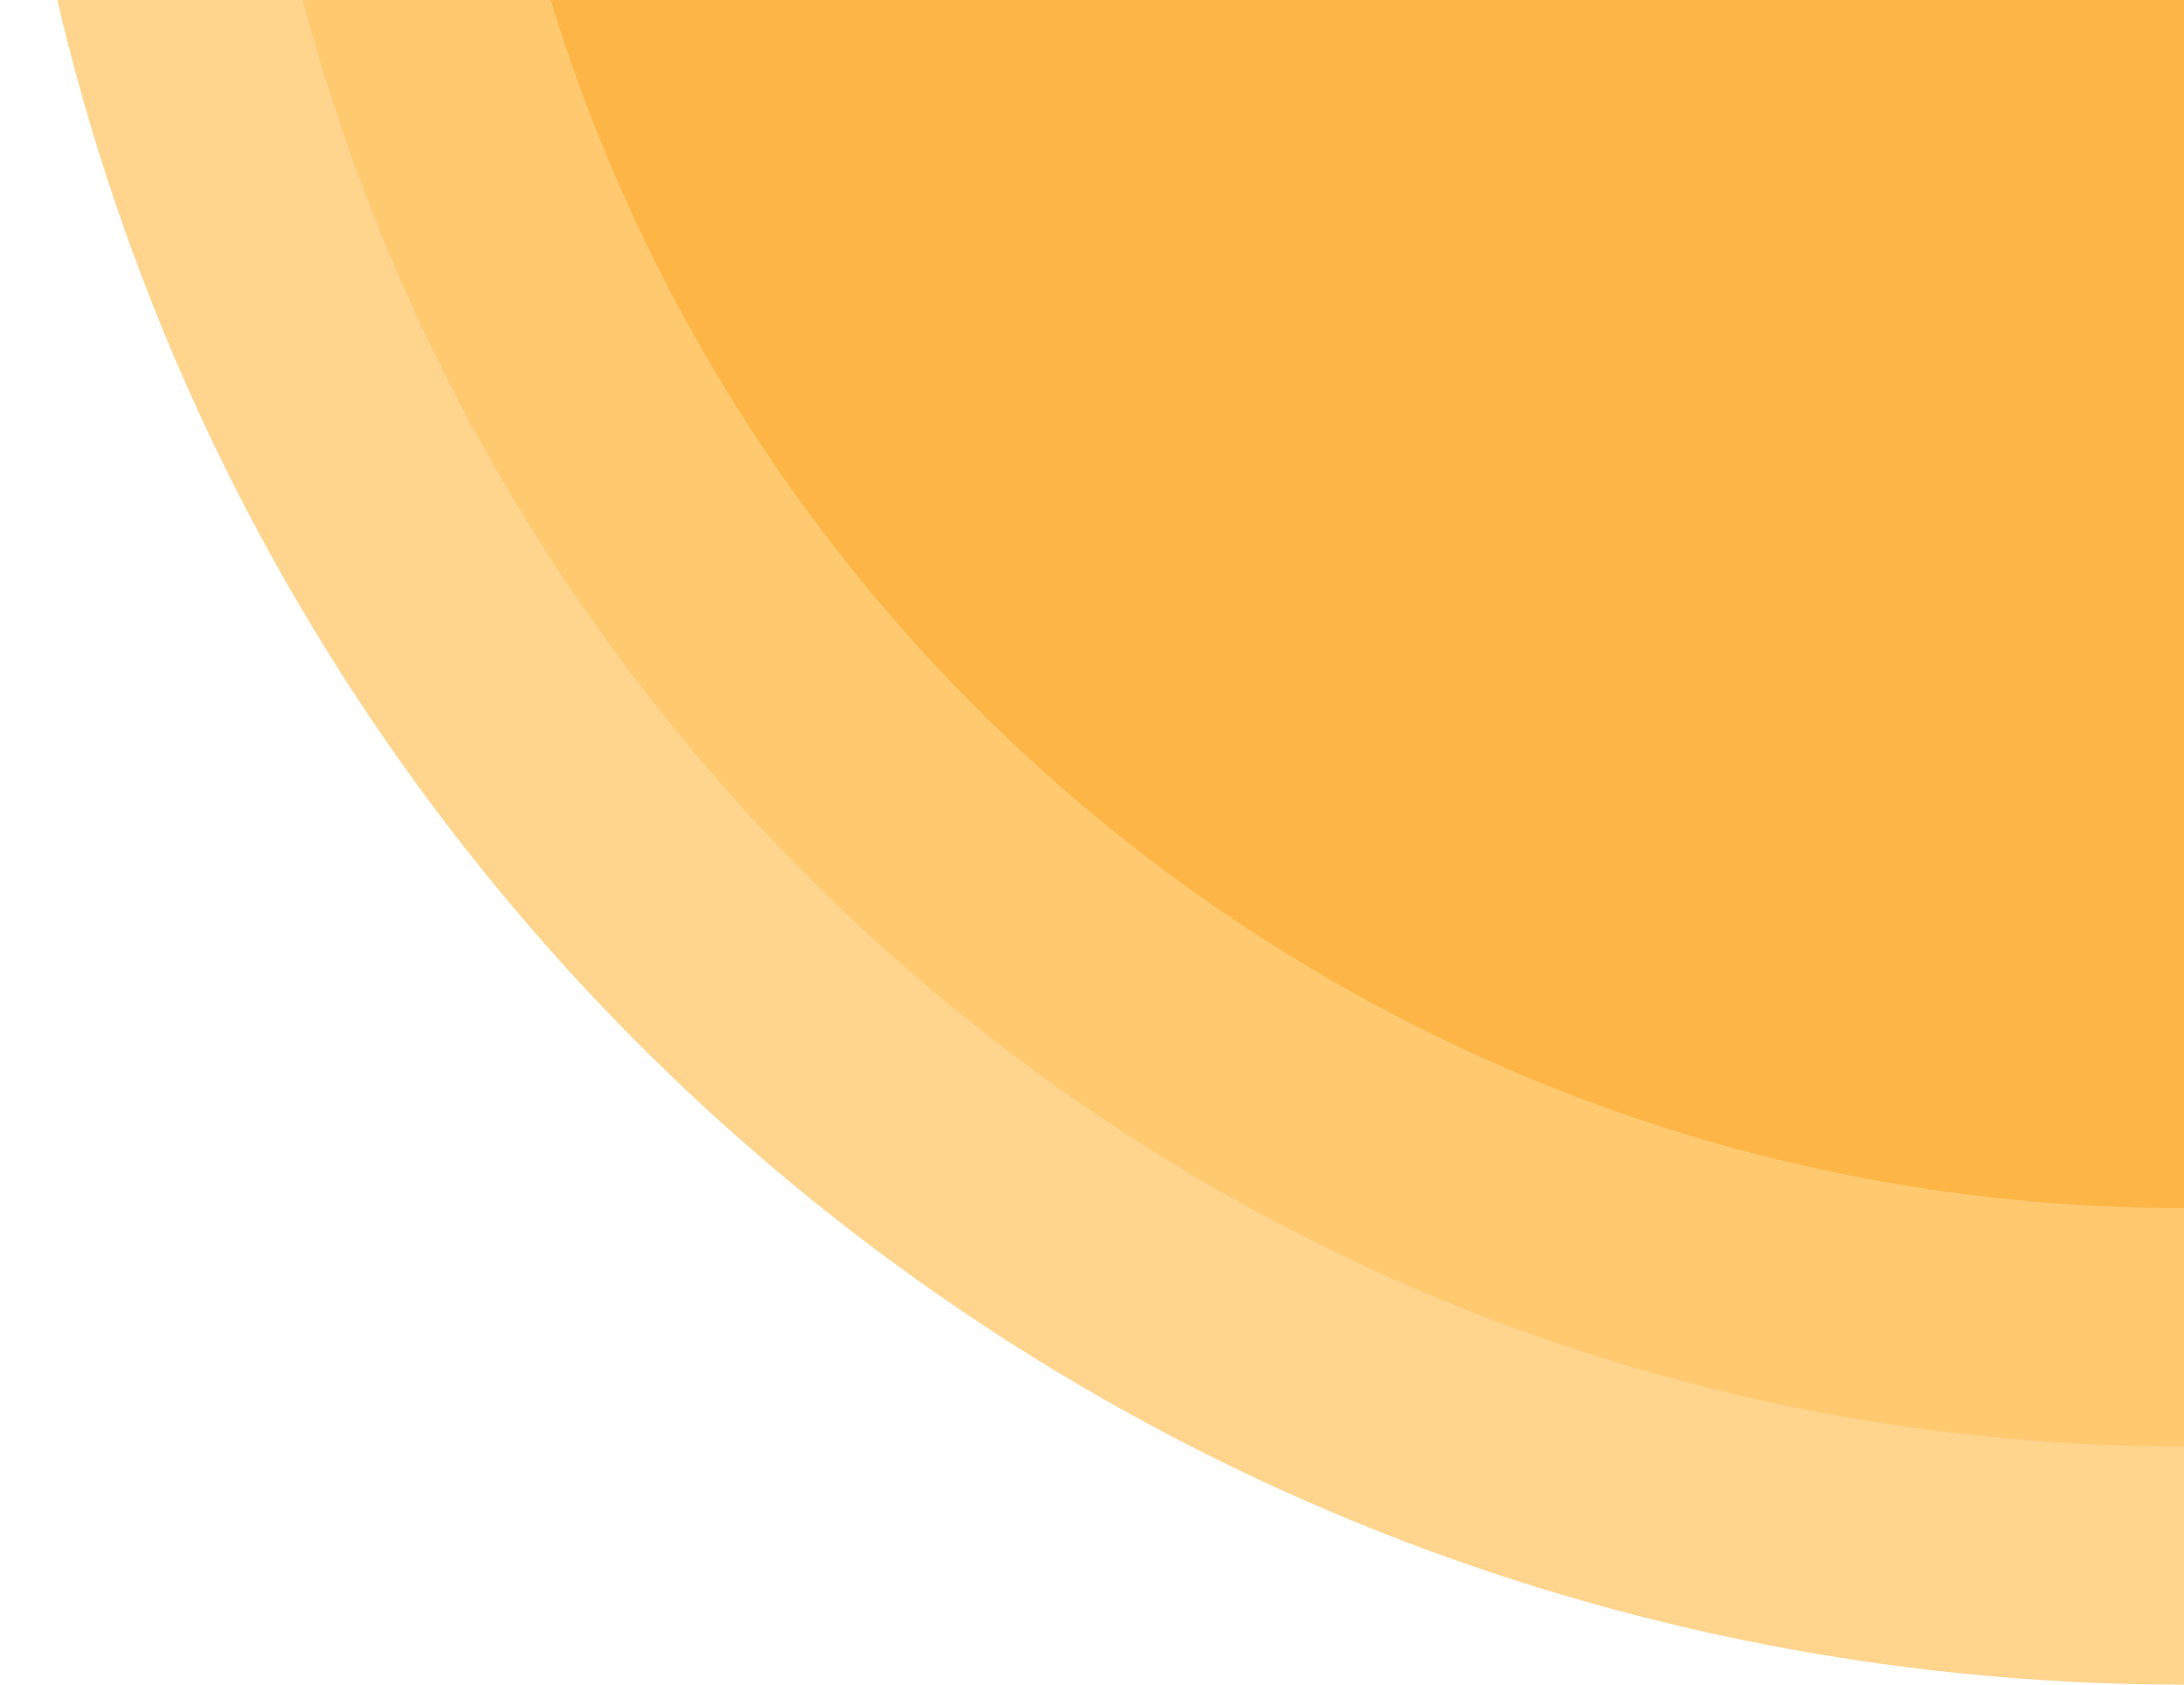
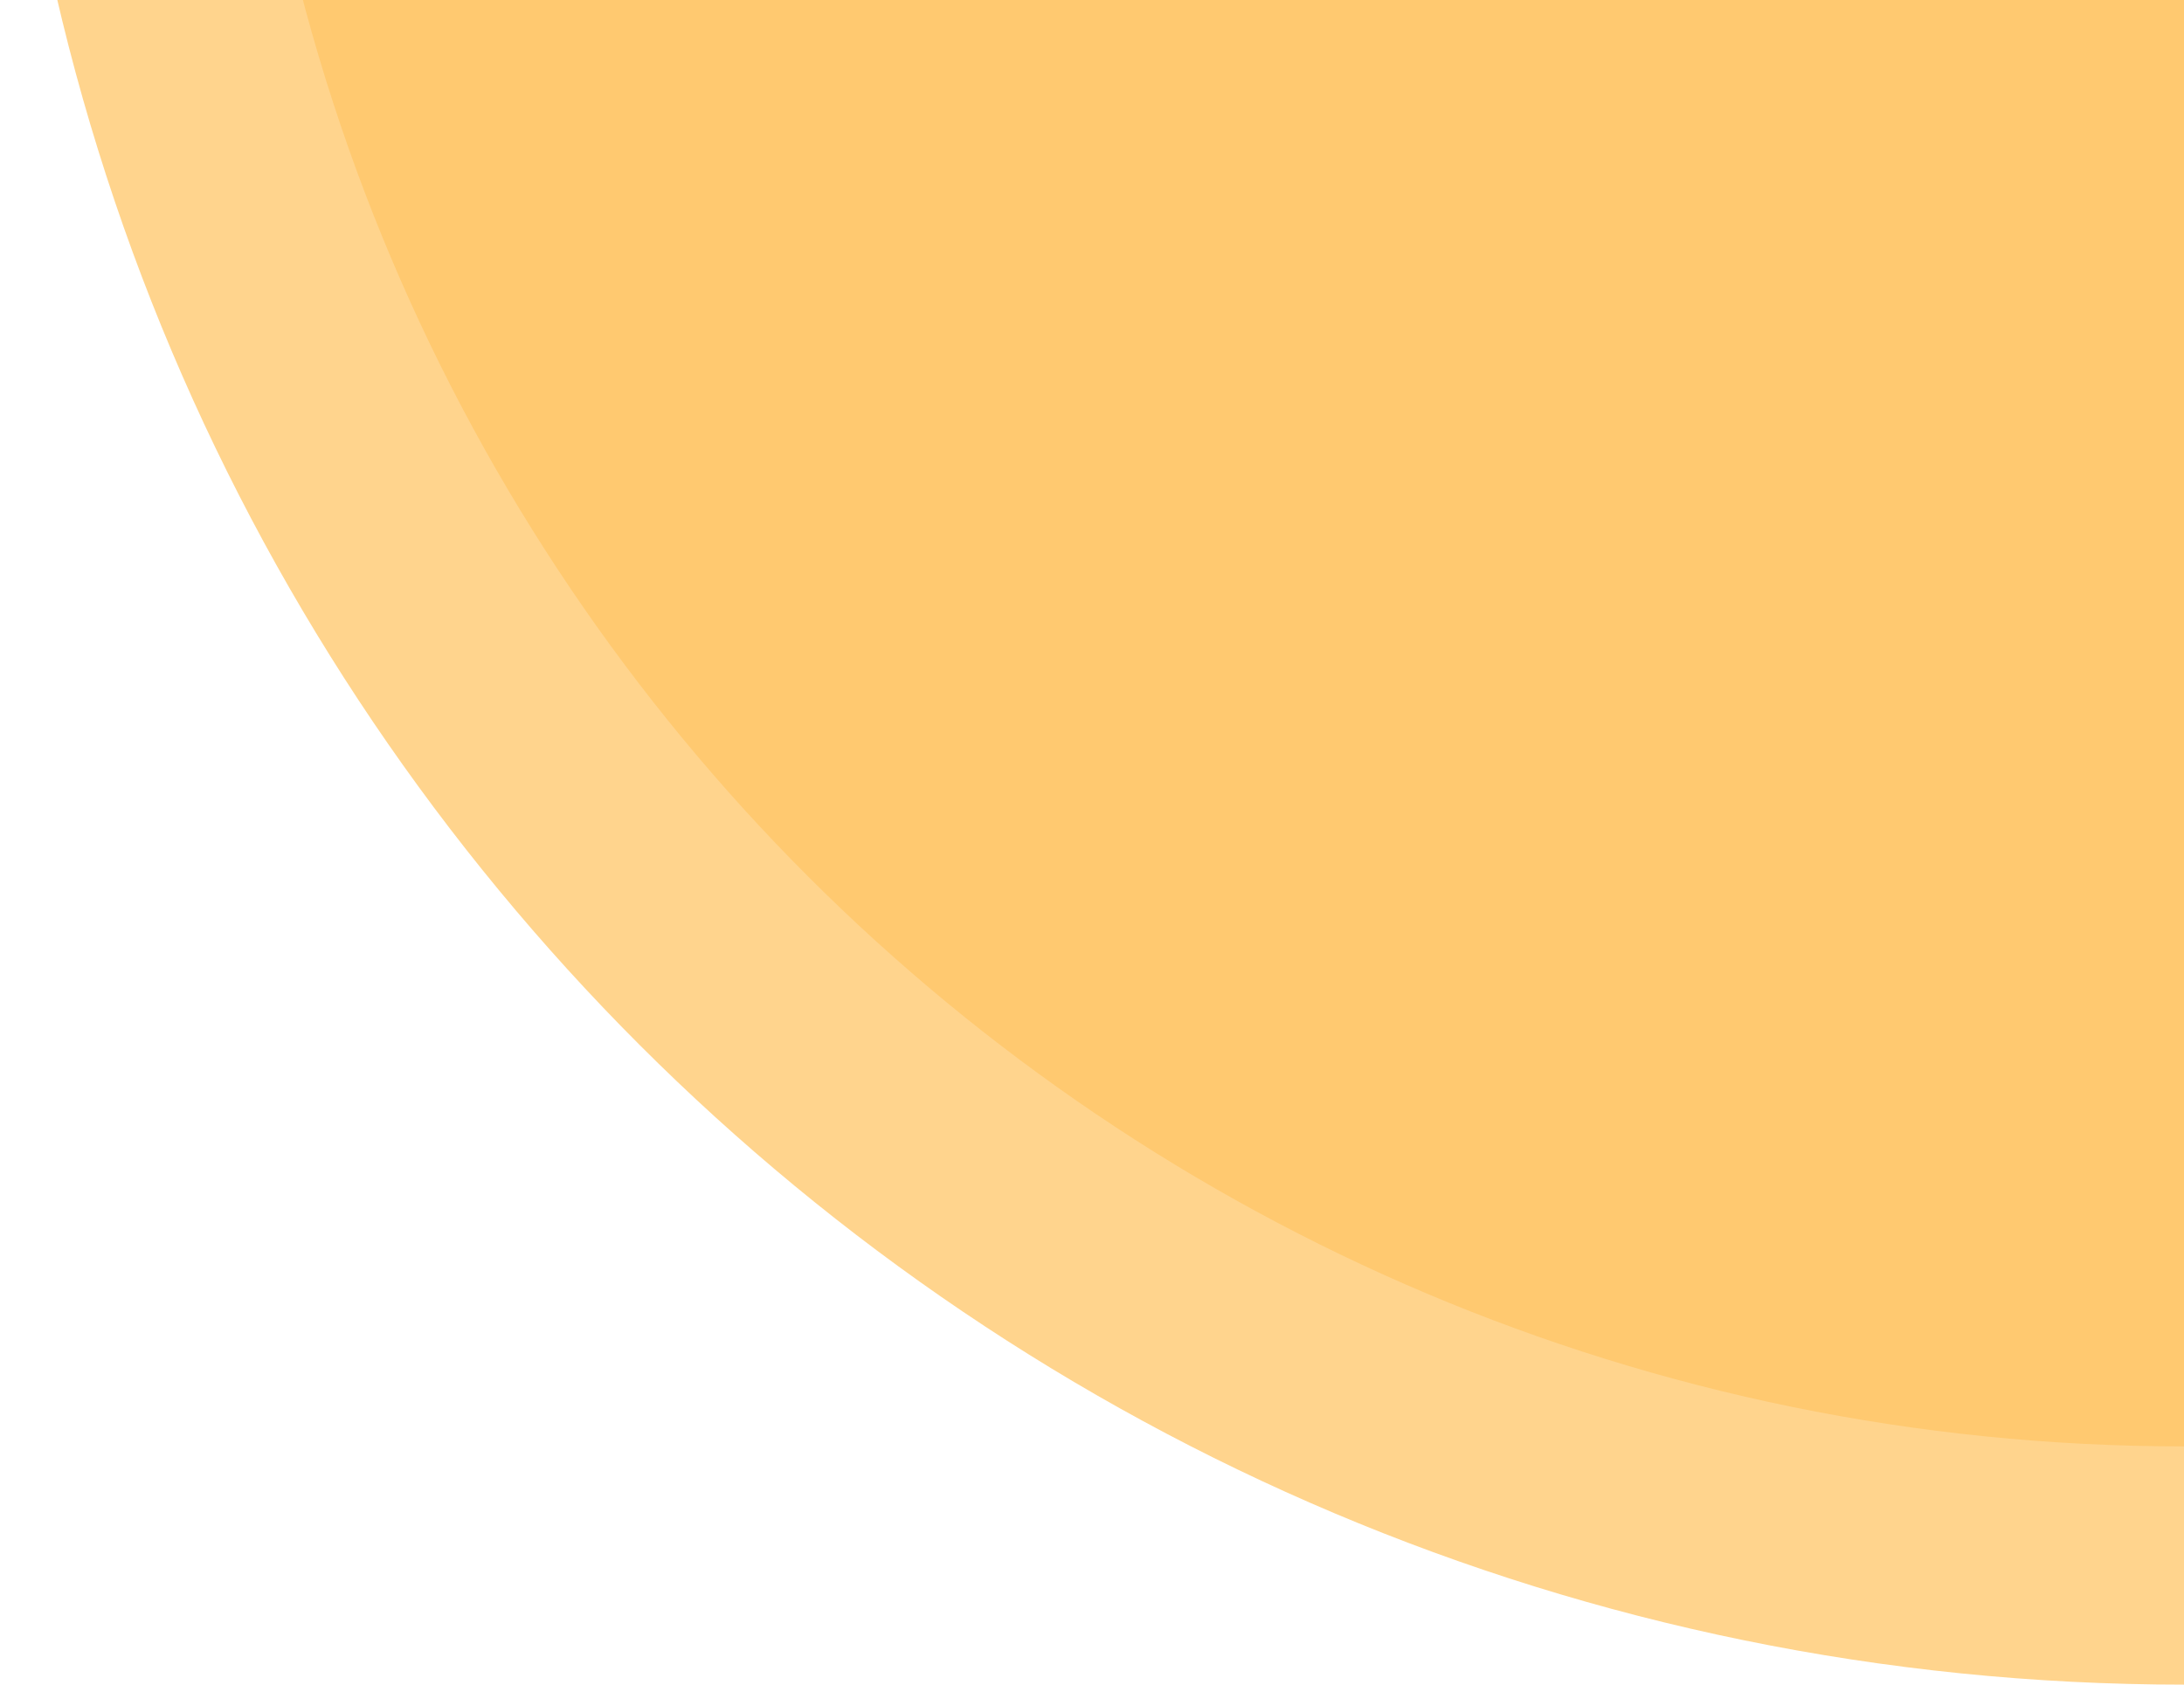
<svg xmlns="http://www.w3.org/2000/svg" width="350" height="270" viewBox="0 0 350 270">
  <defs>
    <clipPath id="clip-path">
      <rect id="Rectangle_23029" data-name="Rectangle 23029" width="350" height="270" transform="translate(7477 291)" fill="#ffc970" />
    </clipPath>
  </defs>
  <g id="Mask_Group_51878" data-name="Mask Group 51878" transform="translate(-7477 -291)" clip-path="url(#clip-path)" style="mix-blend-mode: normal;isolation: isolate">
    <path id="Path_118811" data-name="Path 118811" d="M350,0C543.3,0,700,156.7,700,350S543.3,700,350,700,0,543.3,0,350,156.7,0,350,0Z" transform="translate(7477 -139)" fill="#ffd48d" />
    <path id="Path_118810" data-name="Path 118810" d="M311.818,0C484.031,0,623.636,139.606,623.636,311.818S484.031,623.636,311.818,623.636,0,484.031,0,311.818,139.606,0,311.818,0Z" transform="translate(7515.182 -100.818)" fill="#ffc970" />
-     <path id="Path_119616" data-name="Path 119616" d="M273.636,0C424.762,0,547.273,122.511,547.273,273.636S424.762,547.273,273.636,547.273,0,424.762,0,273.636,122.511,0,273.636,0Z" transform="translate(7553.364 -62.636)" fill="#fdb646" />
  </g>
</svg>